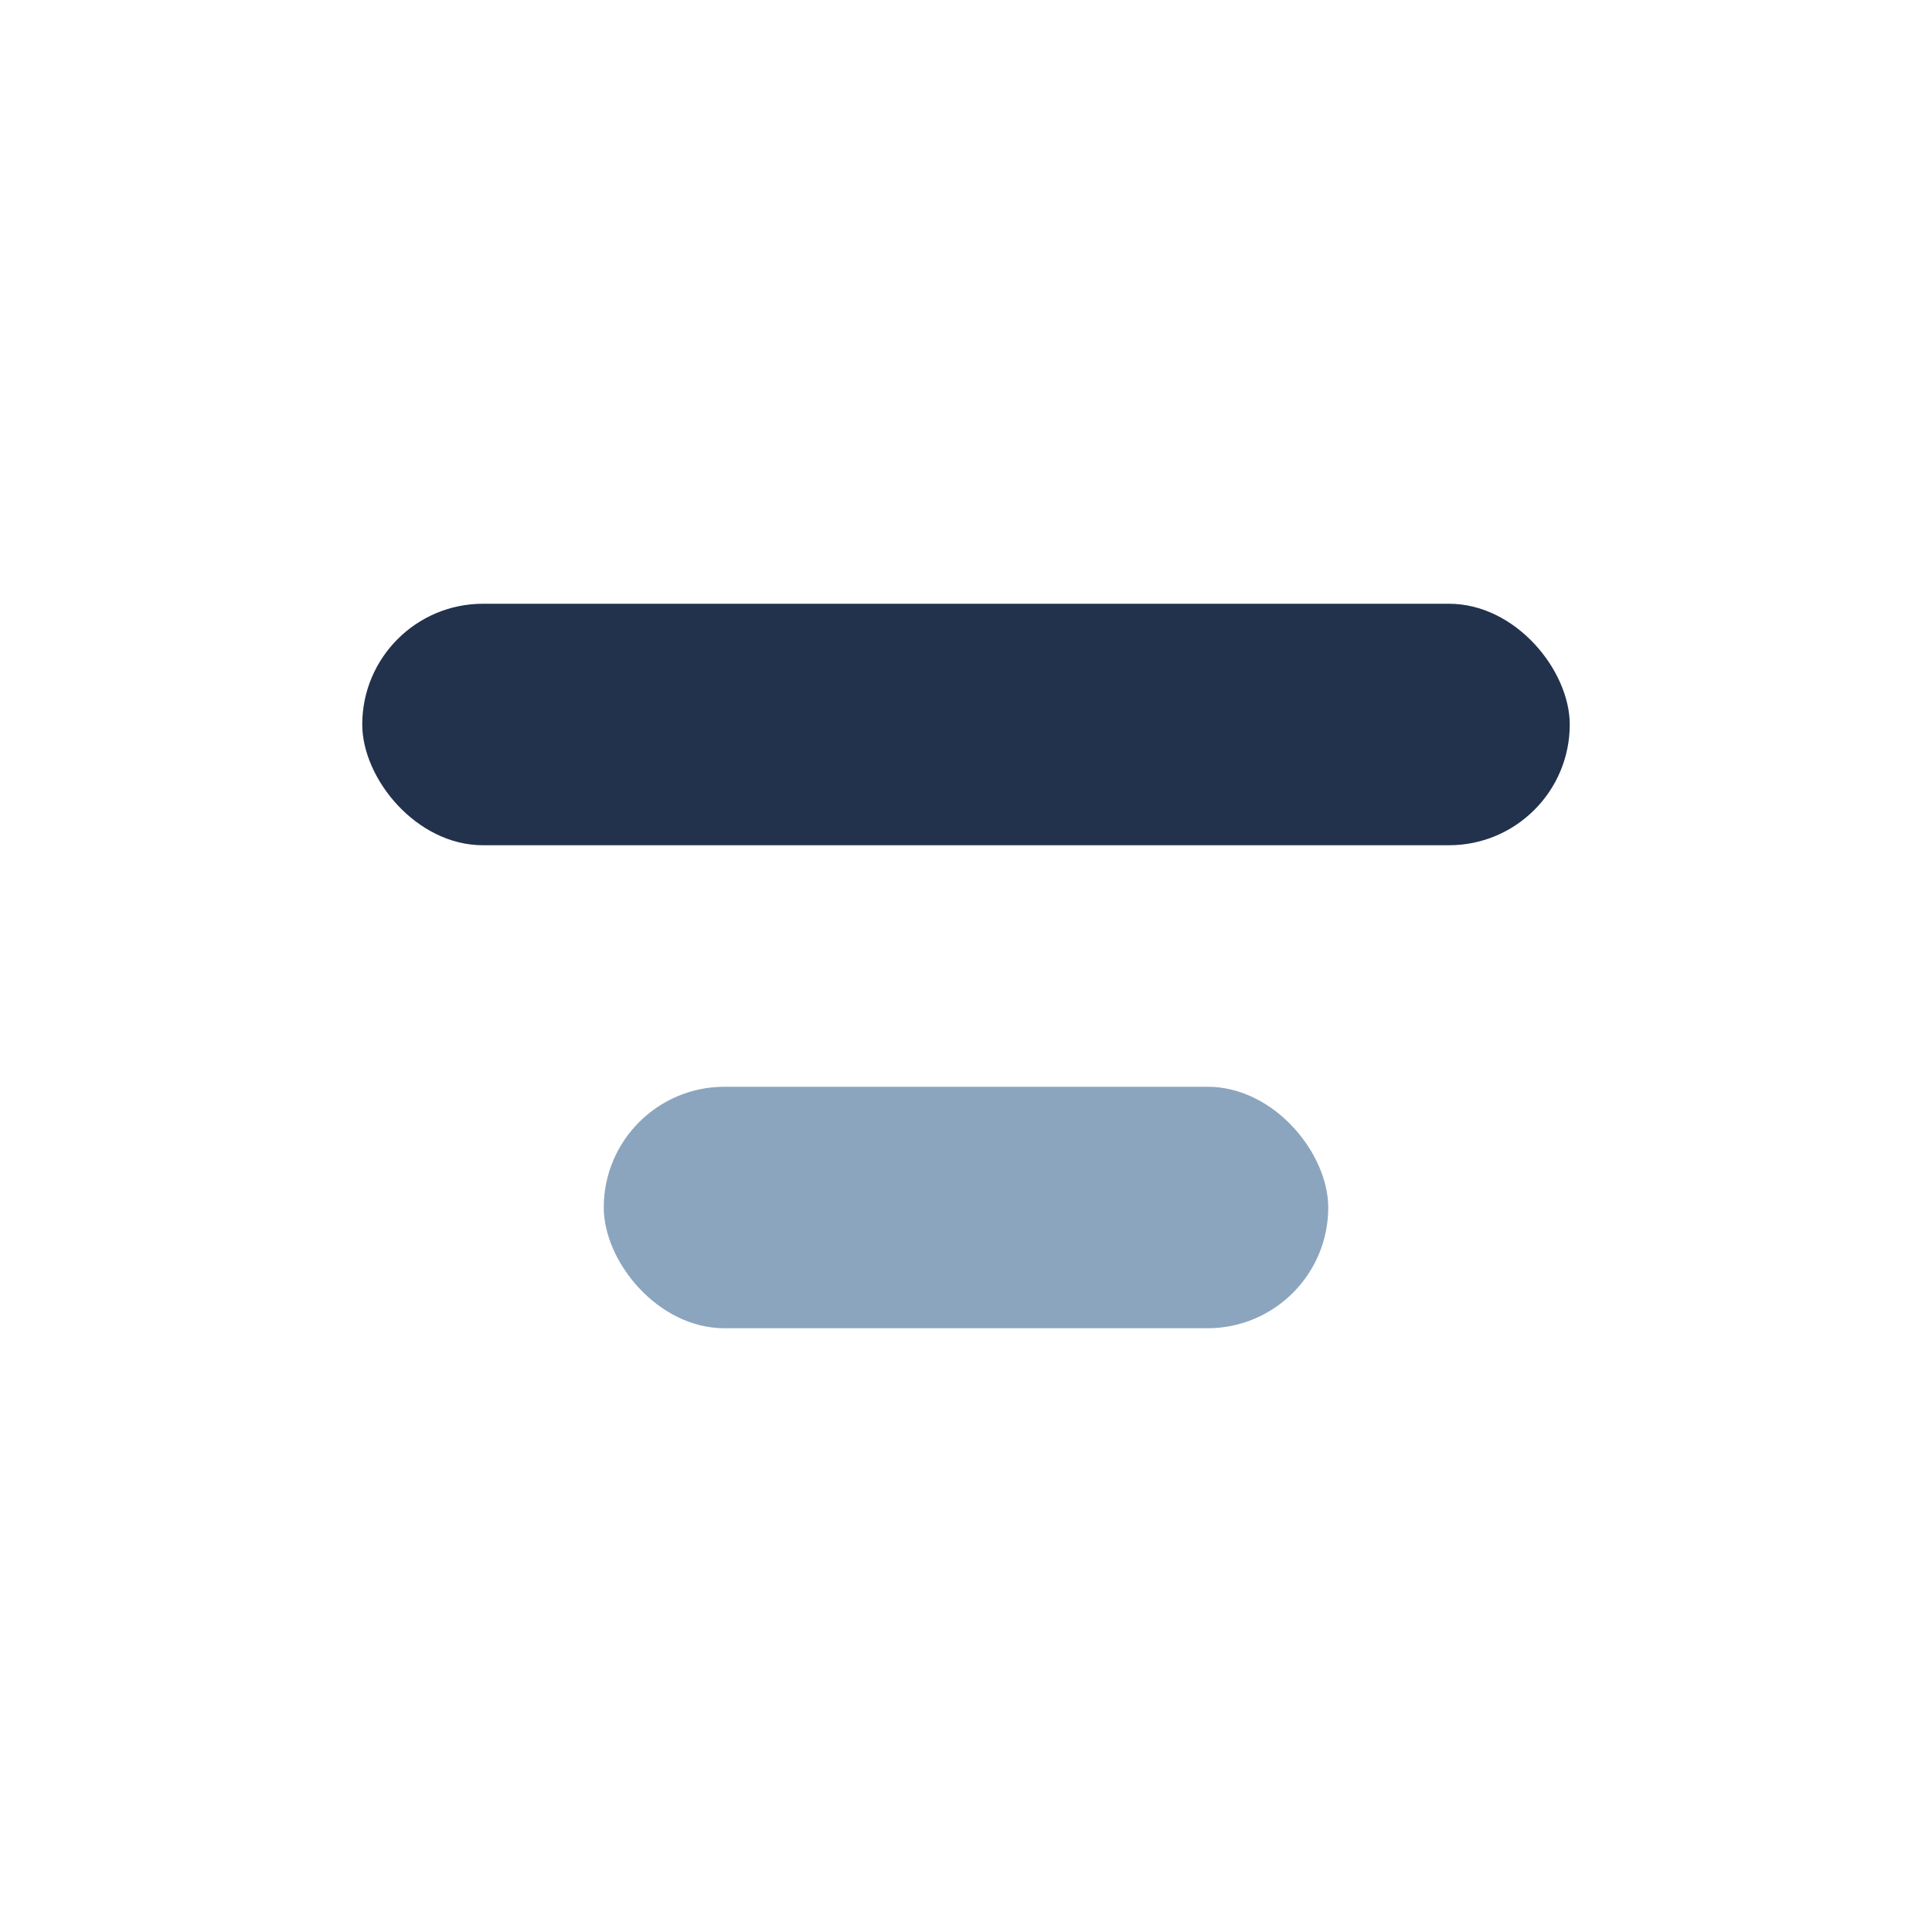
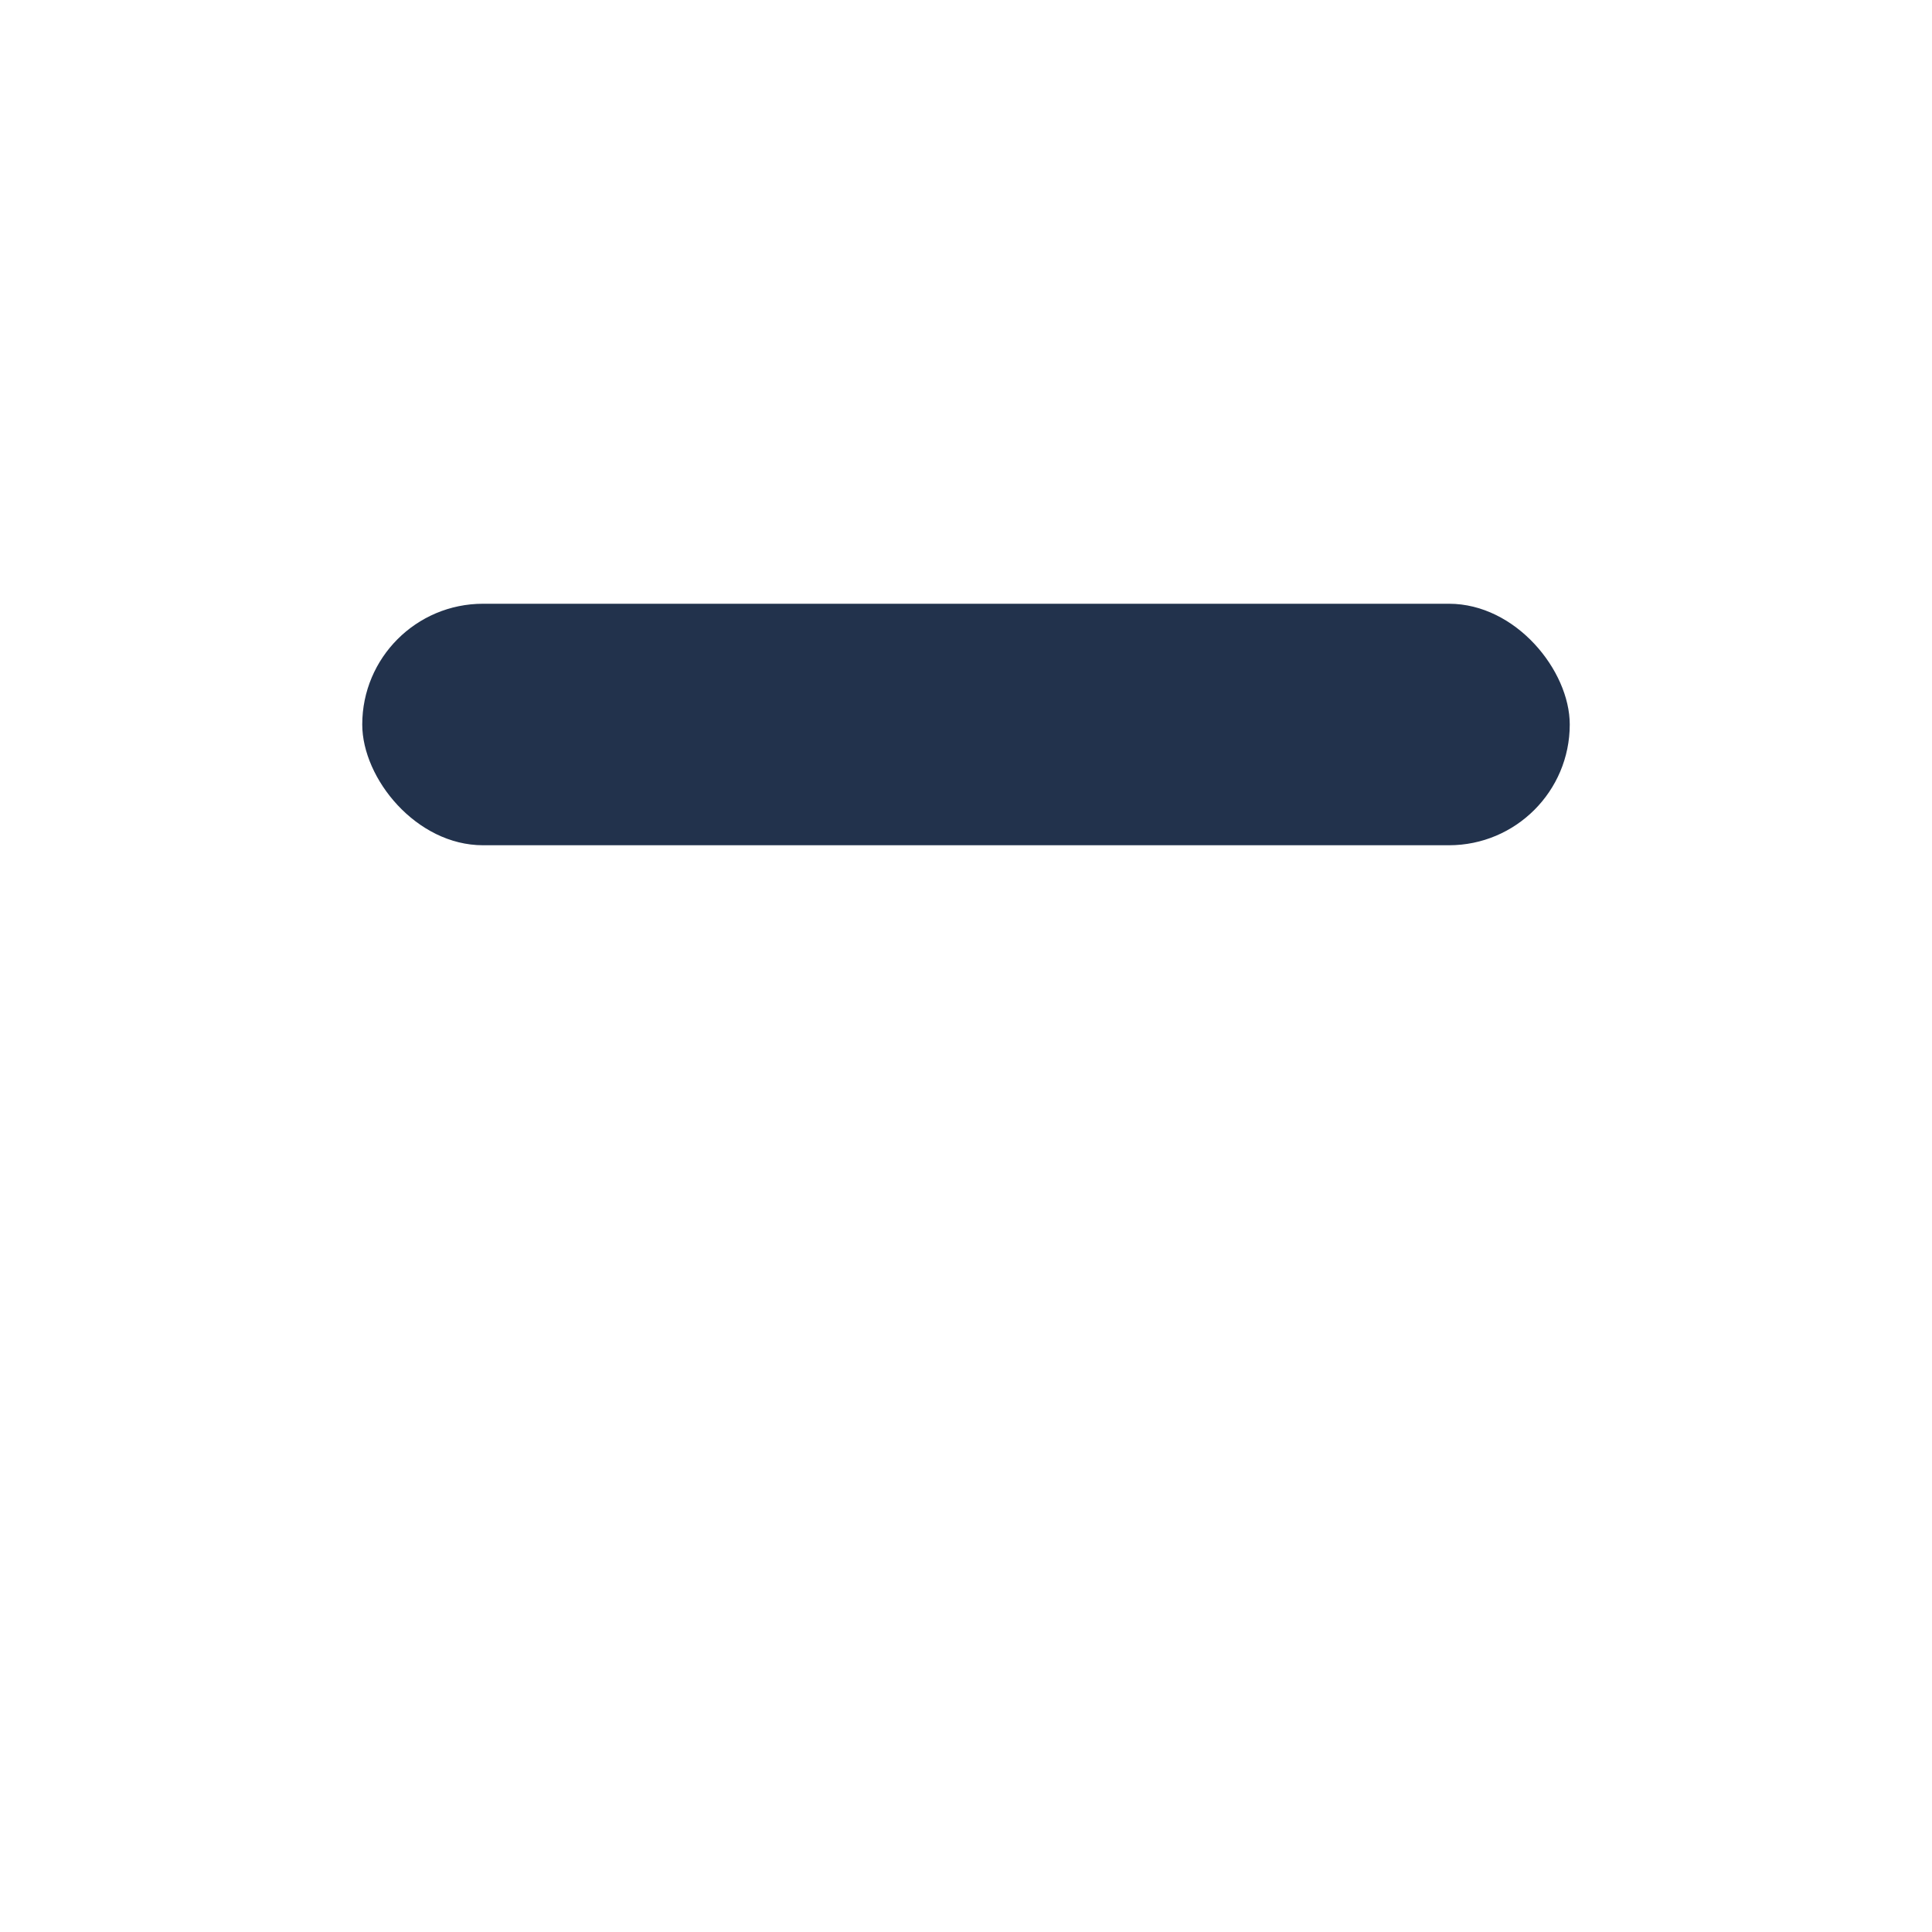
<svg xmlns="http://www.w3.org/2000/svg" width="32" height="32" viewBox="0 0 32 32">
  <rect x="6" y="10" width="20" height="4" rx="2" fill="#22324C" />
-   <rect x="10" y="18" width="12" height="4" rx="2" fill="#8CA5BE" />
</svg>